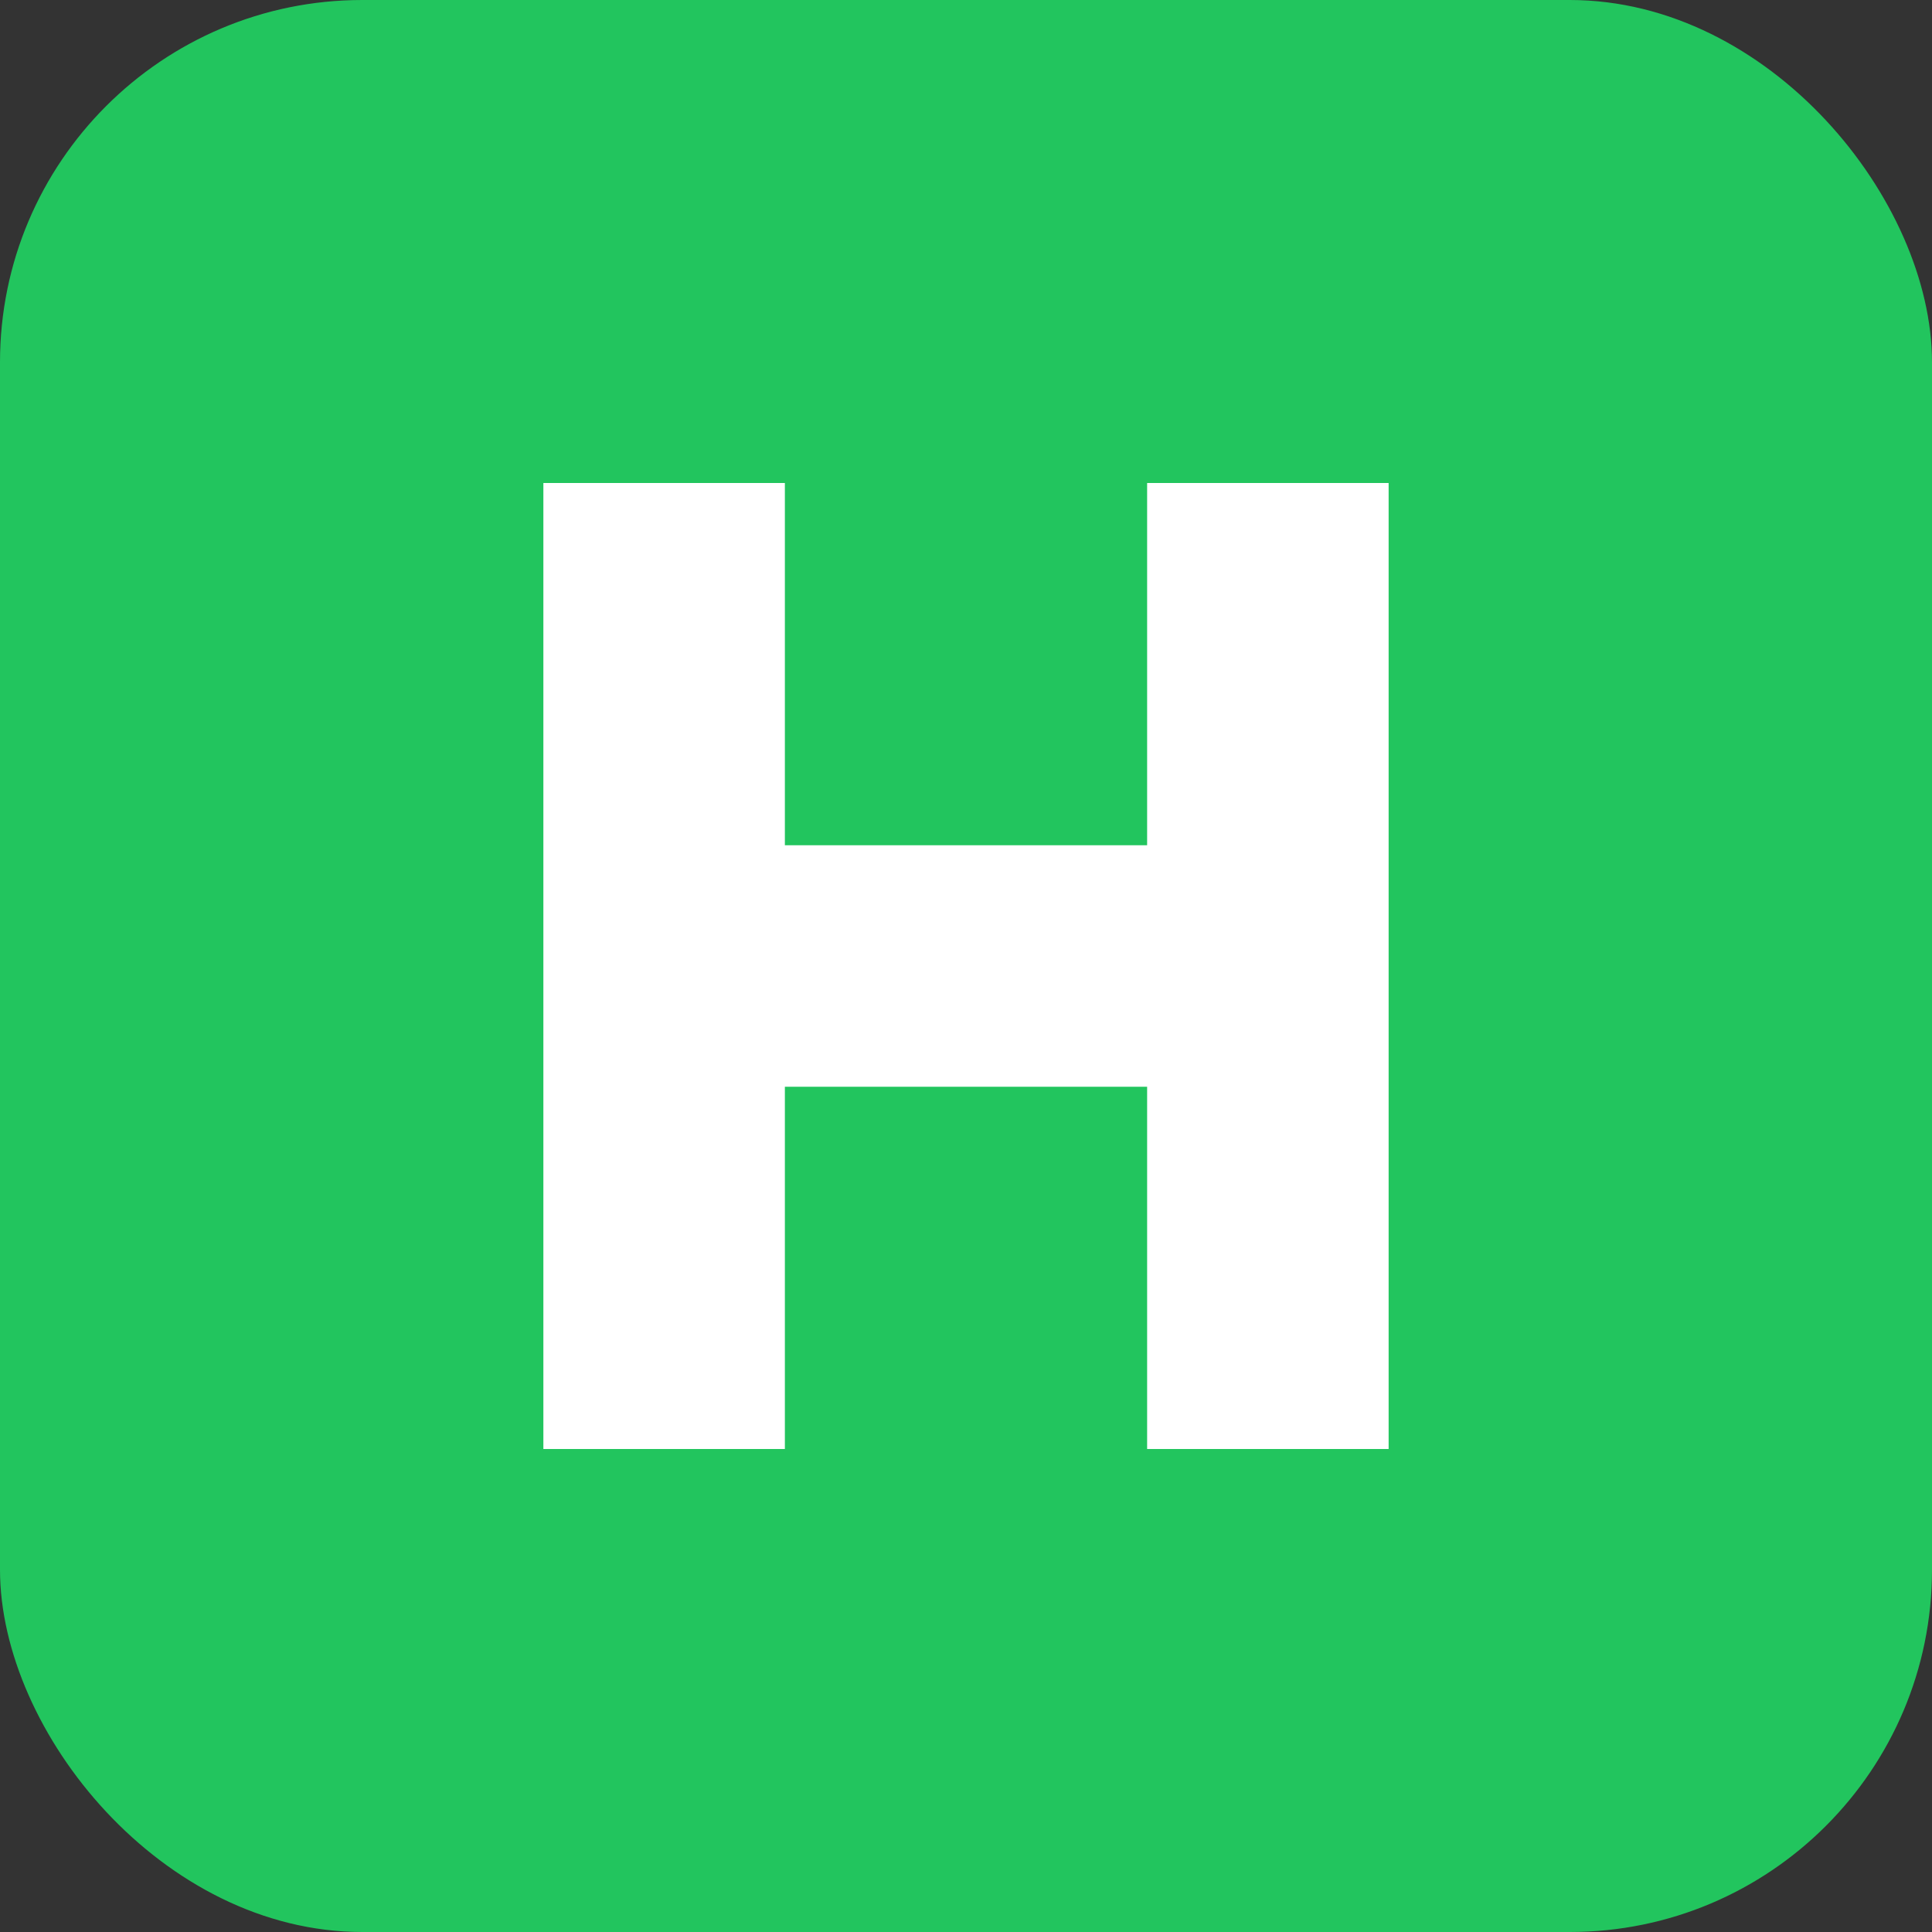
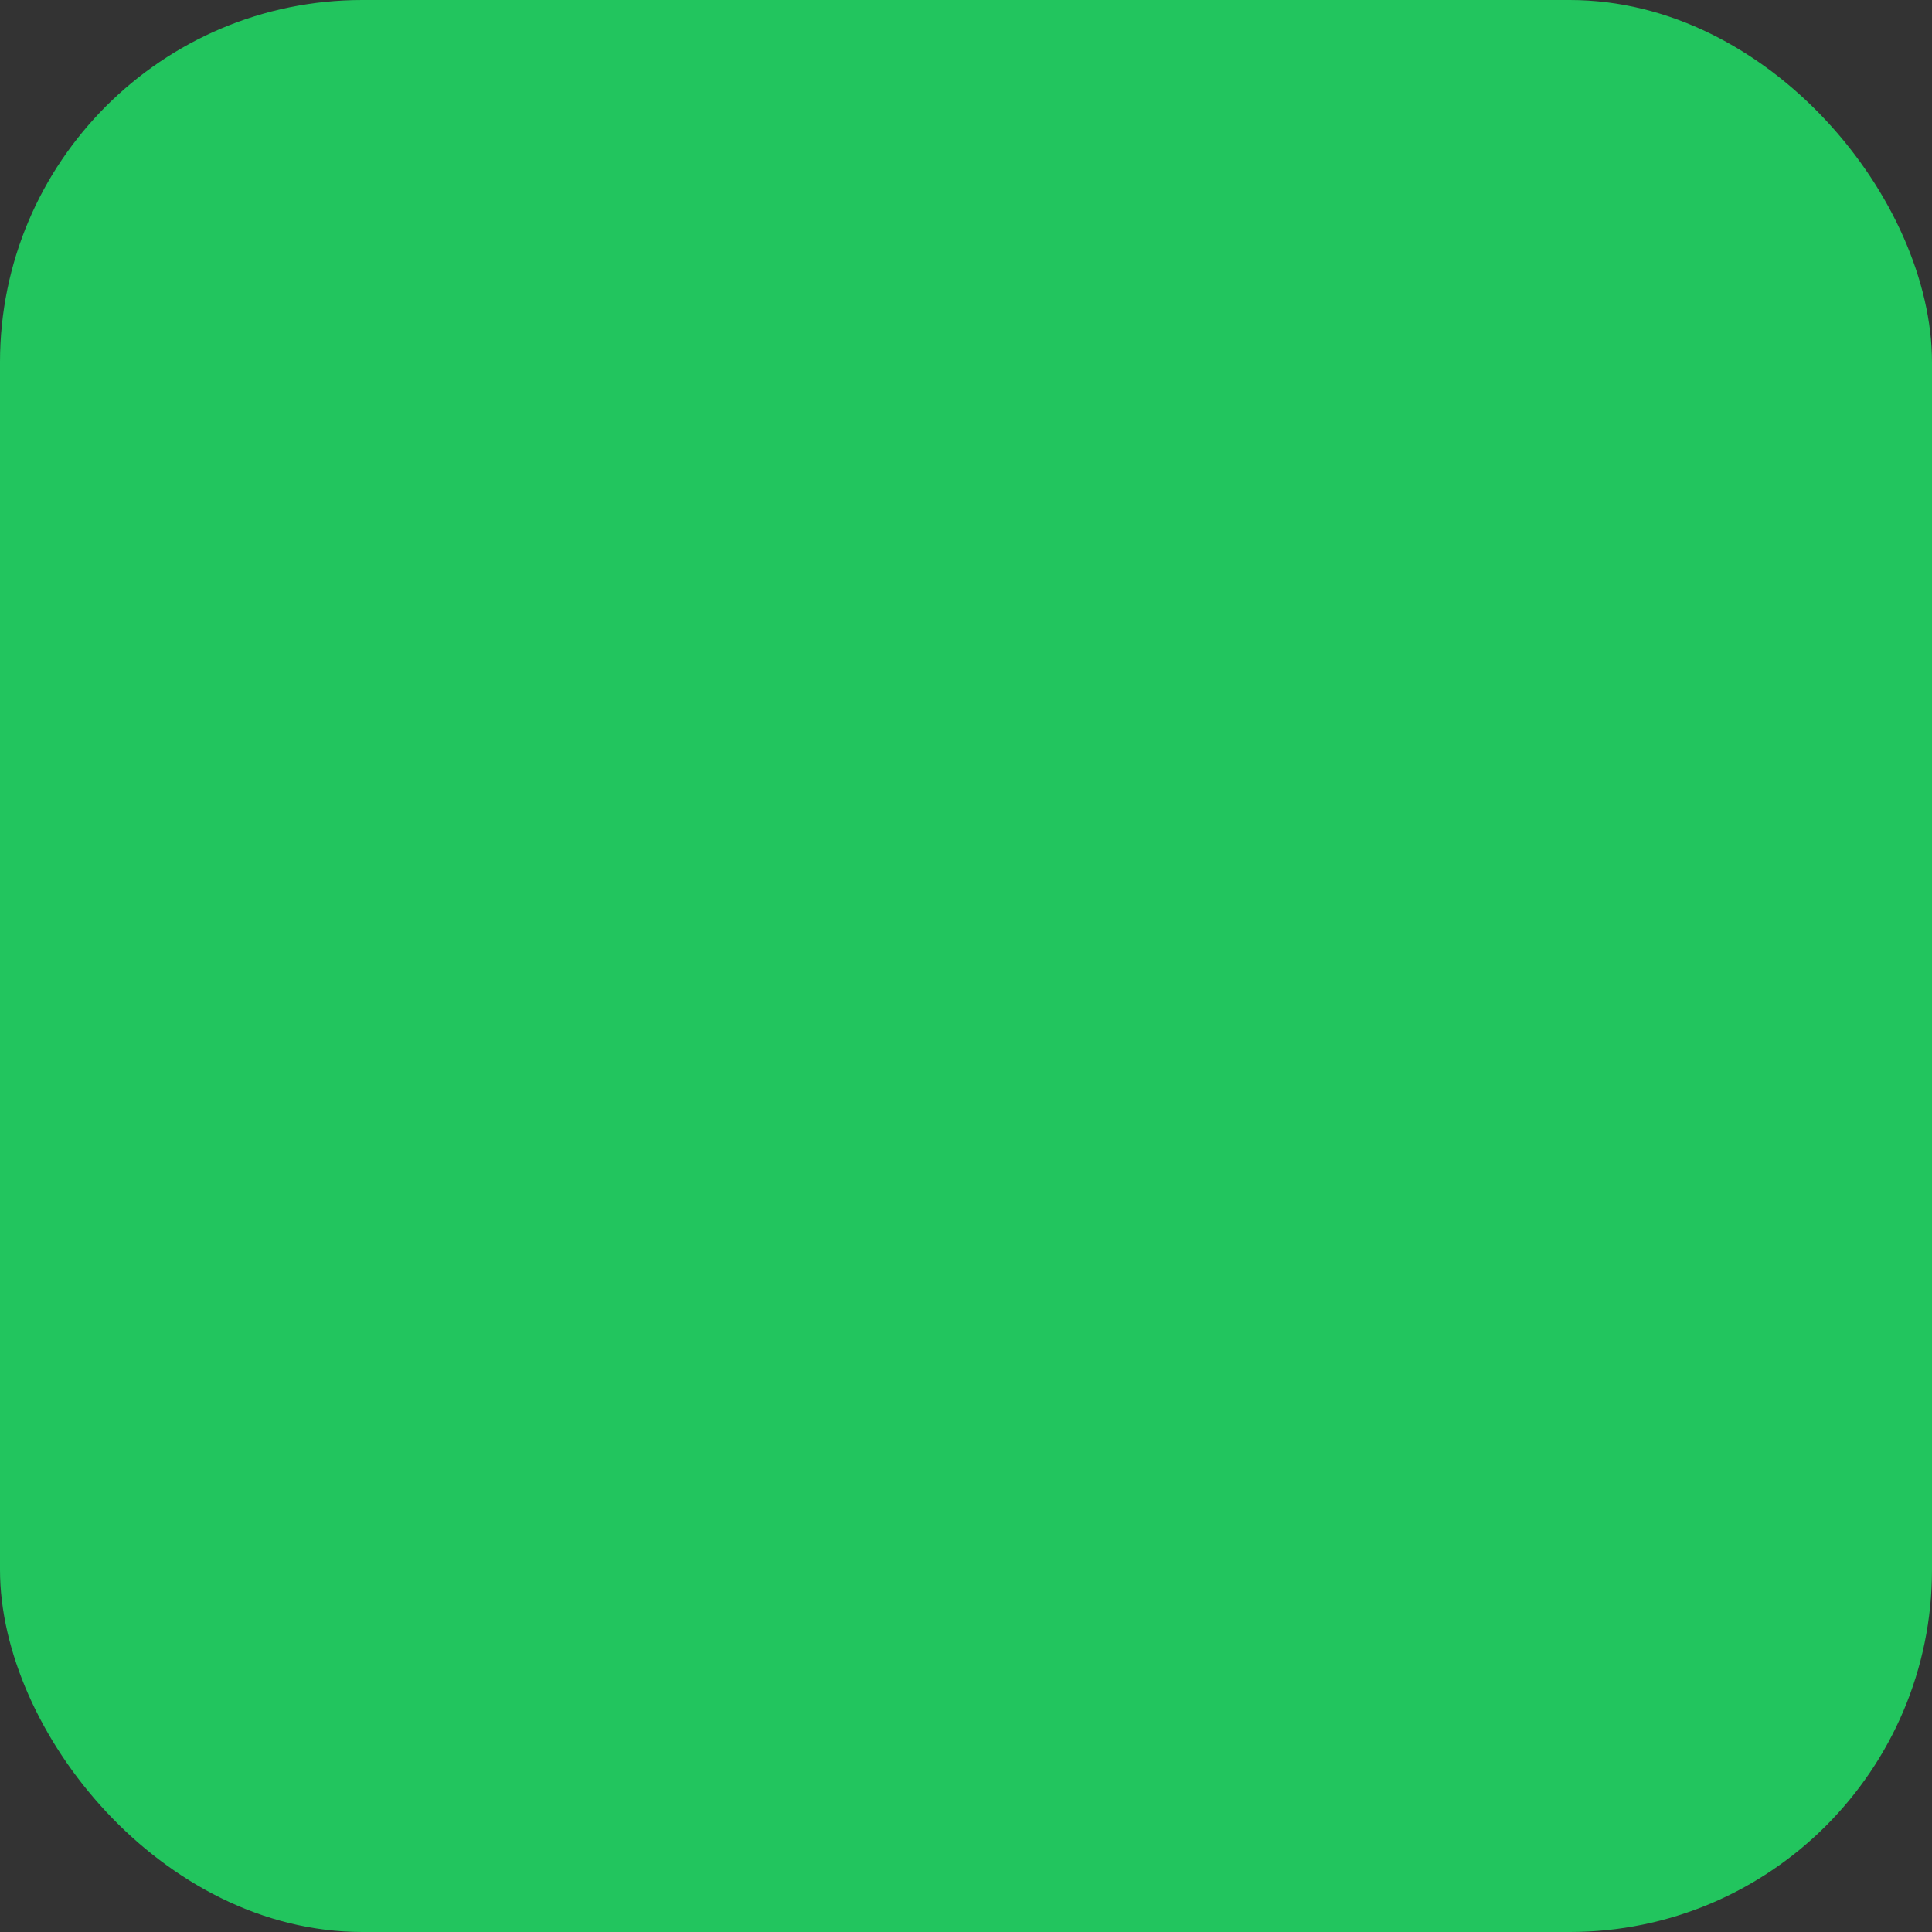
<svg xmlns="http://www.w3.org/2000/svg" width="32" height="32" viewBox="0 0 32 32" fill="none">
  <rect x="0" y="0" width="32" height="32" fill="#333333" stroke="none" />
  <rect width="32" height="32" rx="6" fill="#22C55E" />
-   <path d="M9 8h4v16H9V8zm10 0h4v16h-4V8zm-10 6h14v4H9v-4z" fill="white" />
</svg>